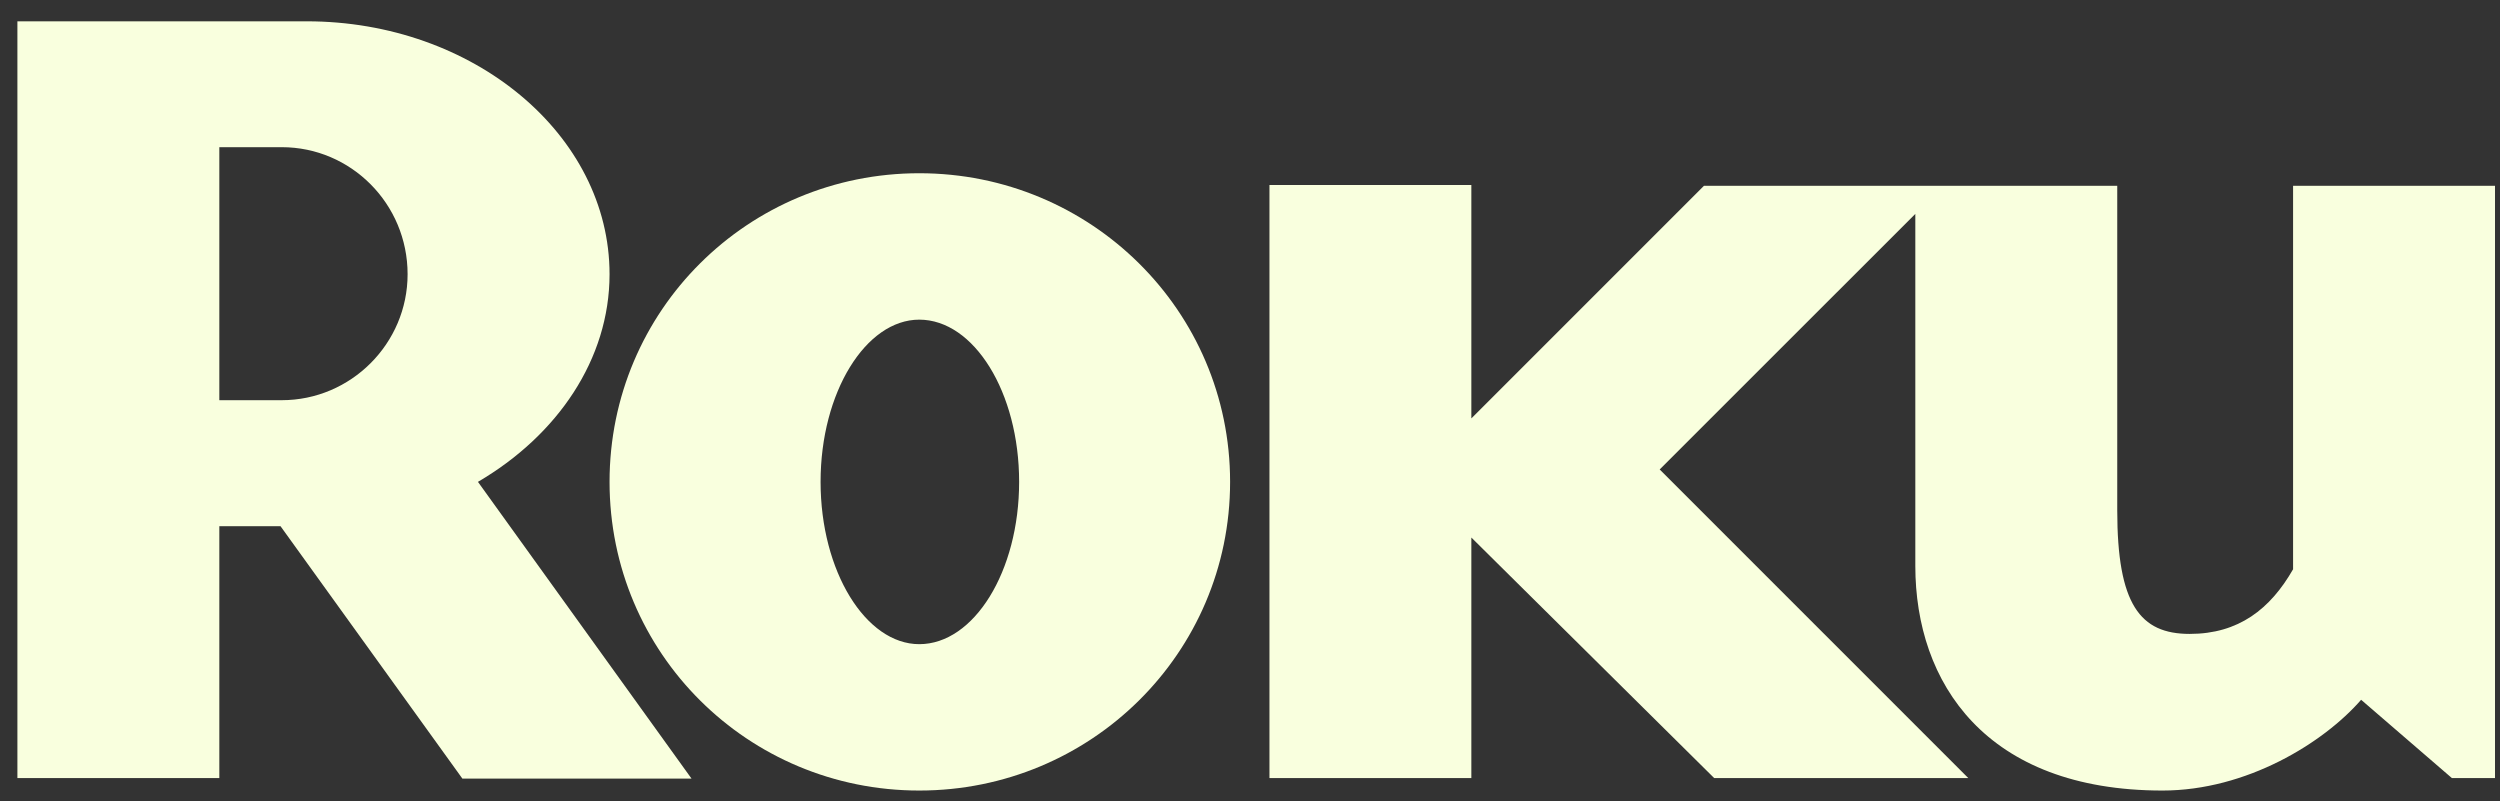
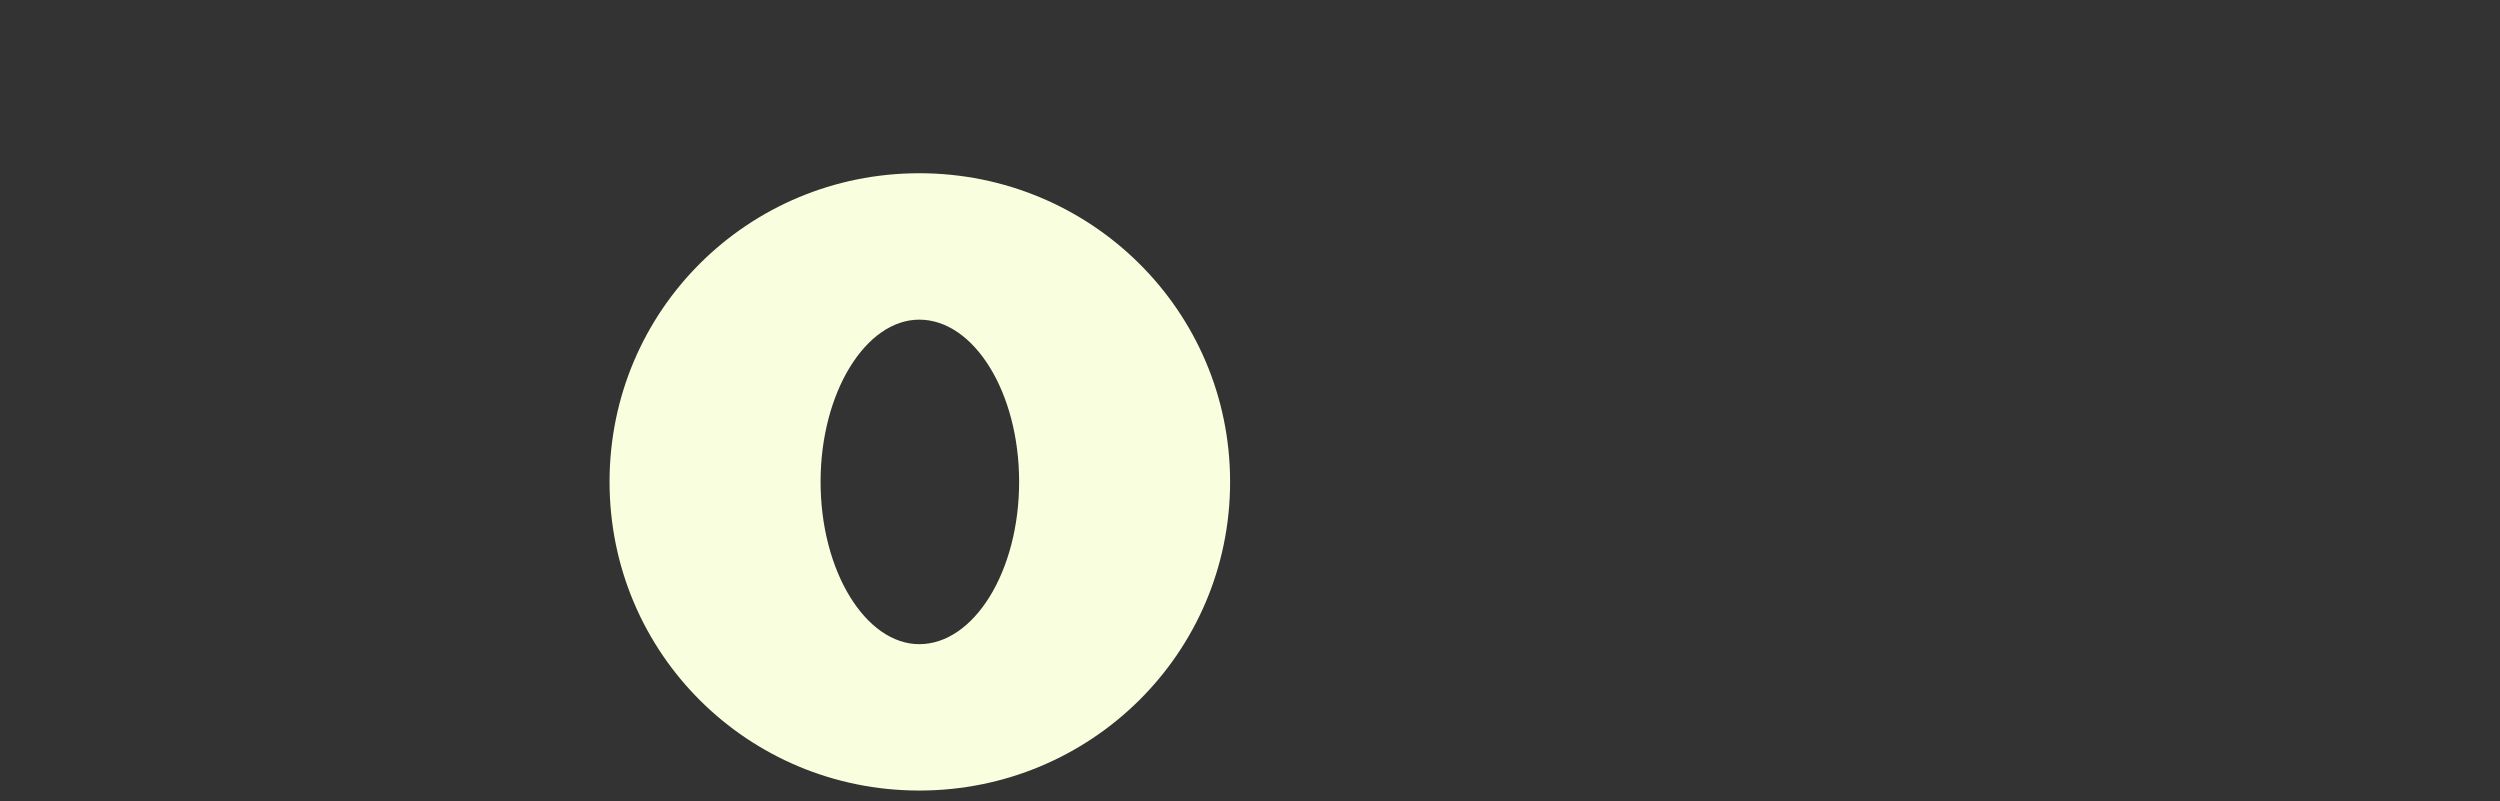
<svg xmlns="http://www.w3.org/2000/svg" width="78" height="25" viewBox="0 0 78 25" fill="none">
  <rect x="0" y="0" width="78" height="25" fill="#333333" stroke="none" />
-   <path d="M53.163 5.797L45.906 13.054V5.773H39.607V24.276H45.906V16.771L53.483 24.276H61.411L51.782 14.647L59.758 6.674V17.655C59.758 21.301 61.95 24.665 67.471 24.665C70.092 24.665 72.498 23.178 73.667 21.833L76.499 24.276H77.844V5.797H71.544V15.424V17.761C70.835 18.999 69.847 19.778 68.319 19.778C66.769 19.778 66.058 18.859 66.058 15.92V15.145V5.797H53.163Z" fill="#F9FFDE" />
  <path d="M28.681 9.973C27.017 9.973 25.602 12.235 25.602 15.034C25.602 17.834 27.017 20.098 28.681 20.098C30.384 20.098 31.797 17.834 31.797 15.034C31.797 12.235 30.384 9.973 28.681 9.973ZM38.379 15.034C38.379 20.383 34.029 24.665 28.681 24.665C23.335 24.665 19.018 20.383 19.018 15.034C19.018 9.69 23.335 5.405 28.681 5.405C34.029 5.405 38.379 9.69 38.379 15.034Z" fill="#F9FFDE" />
-   <path d="M12.717 8.556C12.717 6.36 10.951 4.592 8.79 4.592H6.843V12.486H8.79C10.951 12.486 12.717 10.716 12.717 8.556ZM21.576 24.293H14.427L8.752 16.417H6.843V24.276H0.543V0.665H9.568C14.771 0.665 19.018 4.203 19.018 8.556C19.018 11.211 17.39 13.583 14.912 15.034L21.576 24.293Z" fill="#F9FFDE" />
</svg>